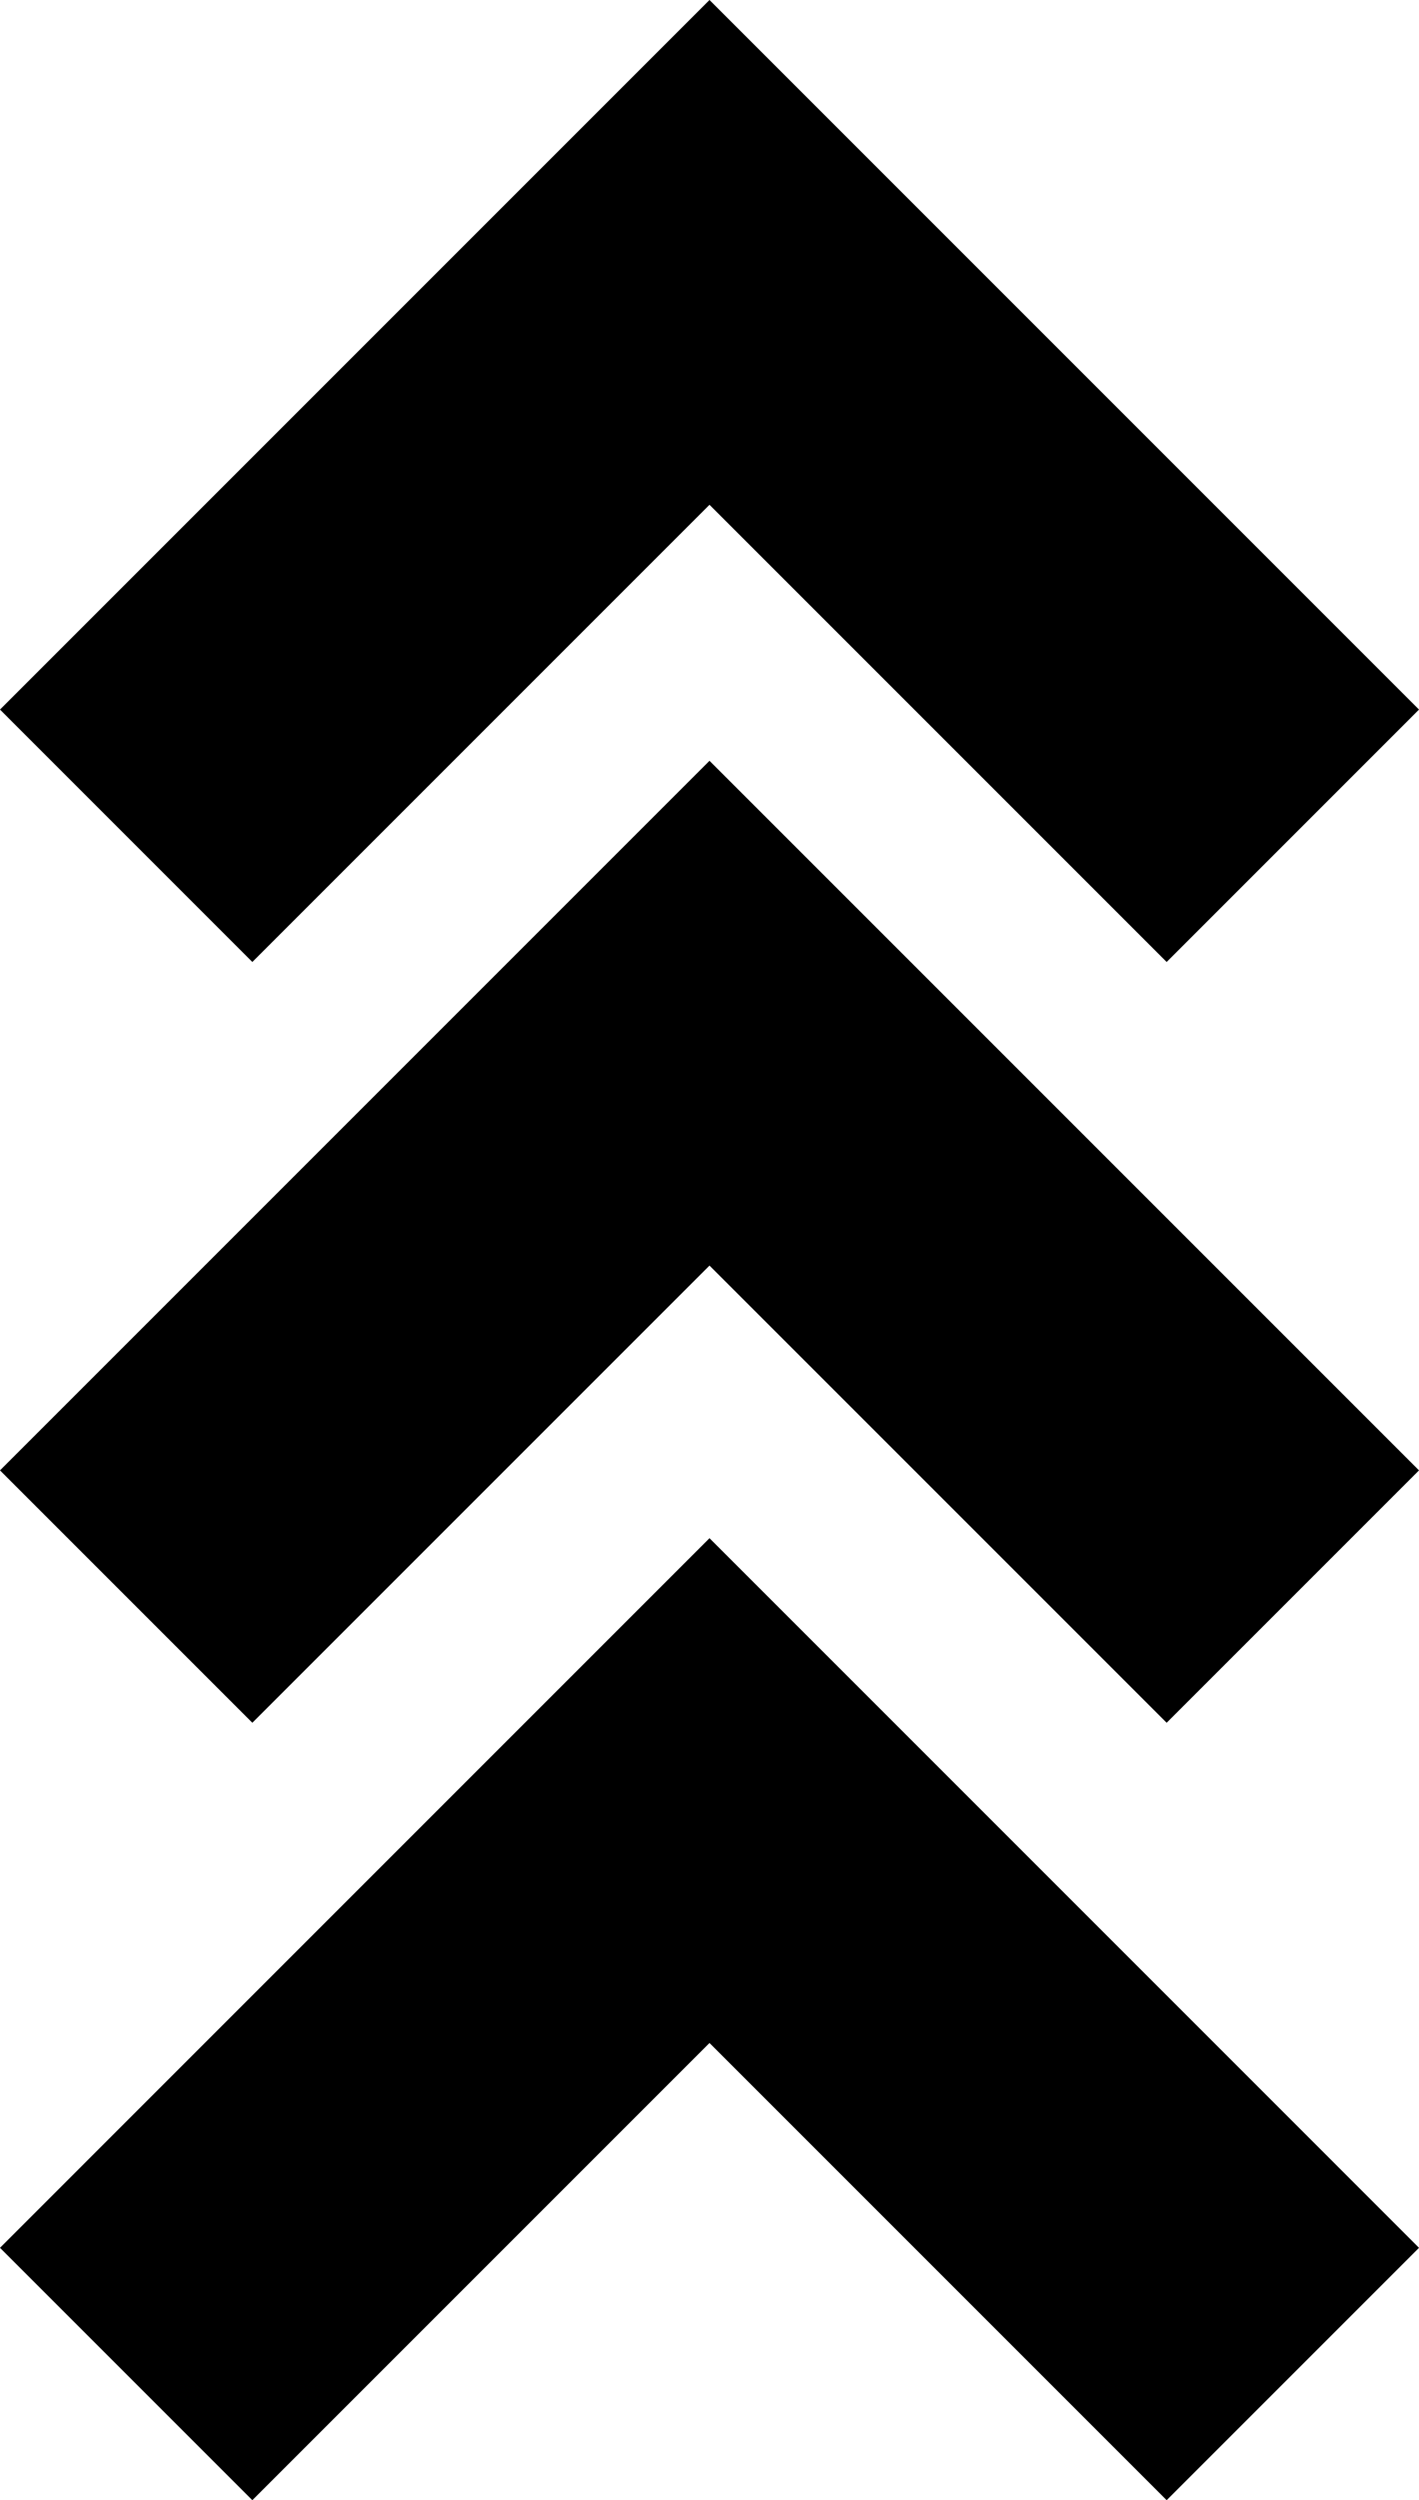
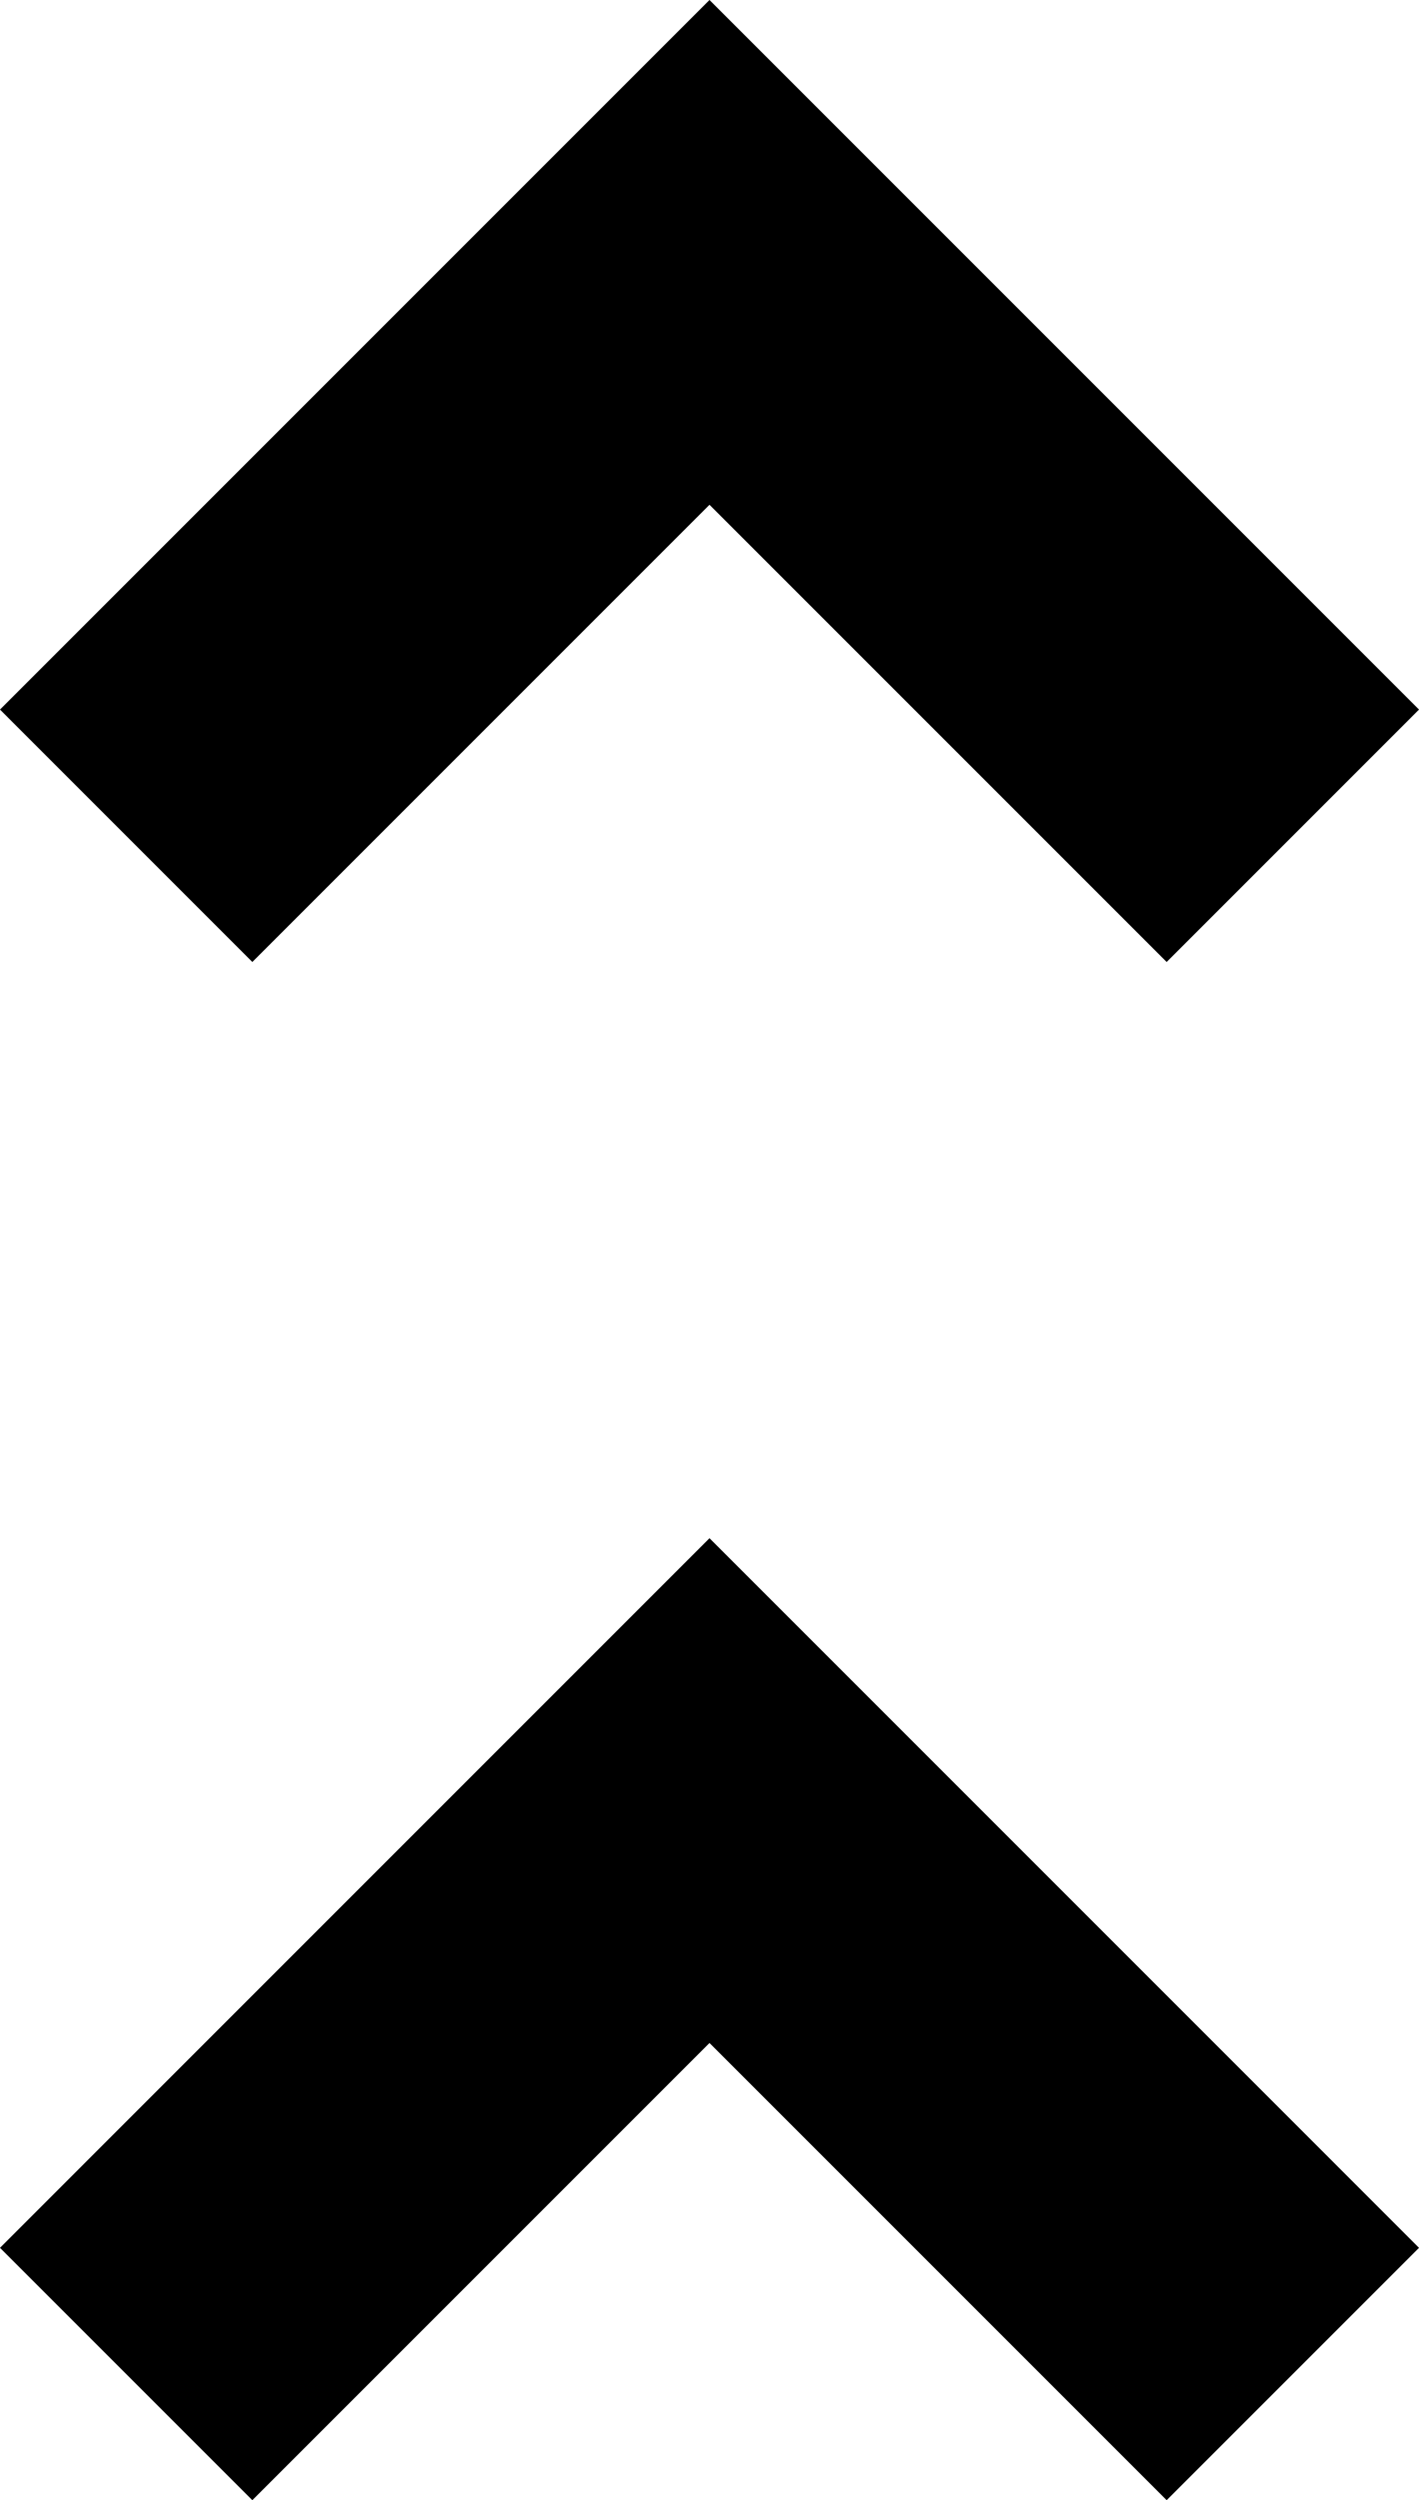
<svg xmlns="http://www.w3.org/2000/svg" id="Layer_1" viewBox="0 0 435.06 766.46">
  <polygon points="217.53 154.75 357.69 294.91 435.06 217.53 217.53 0 0 217.53 77.37 294.91 217.53 154.75" />
-   <polygon points="0 450.76 77.37 528.13 217.53 387.98 357.69 528.13 435.06 450.76 217.53 233.23 0 450.76" />
  <polygon points="0 689.09 77.37 766.46 217.53 626.3 357.69 766.46 435.06 689.09 217.53 471.55 0 689.09" />
</svg>